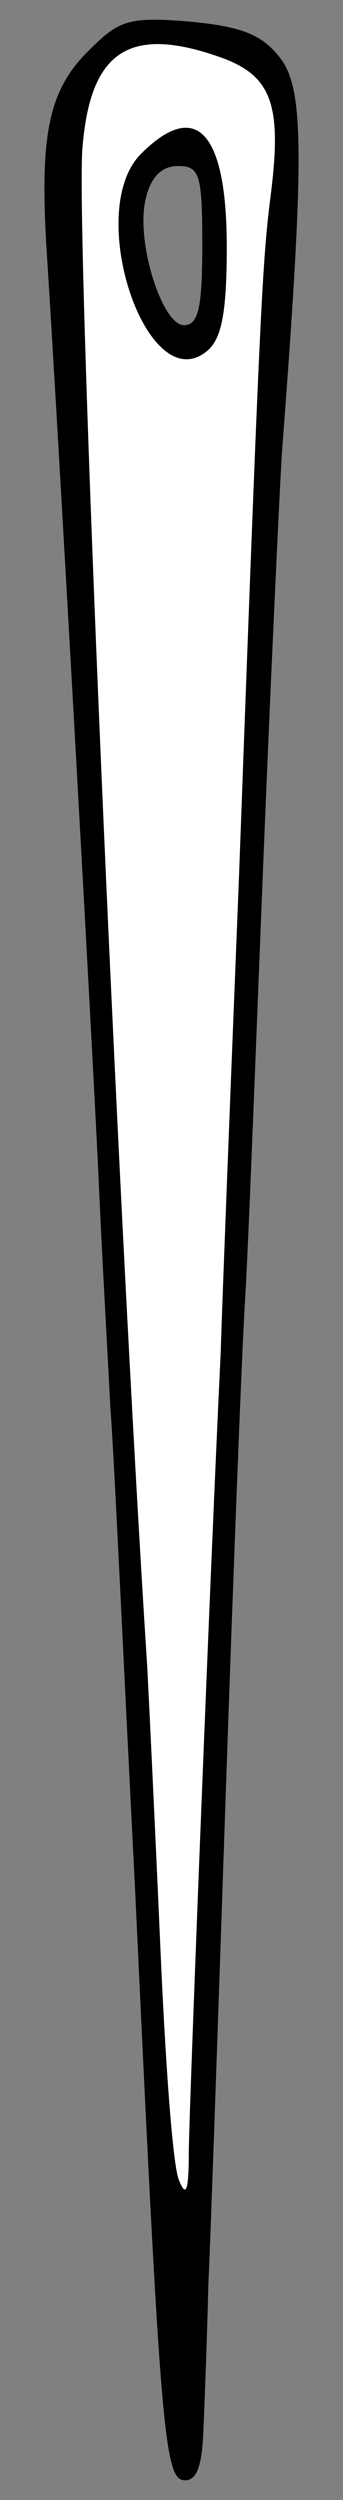
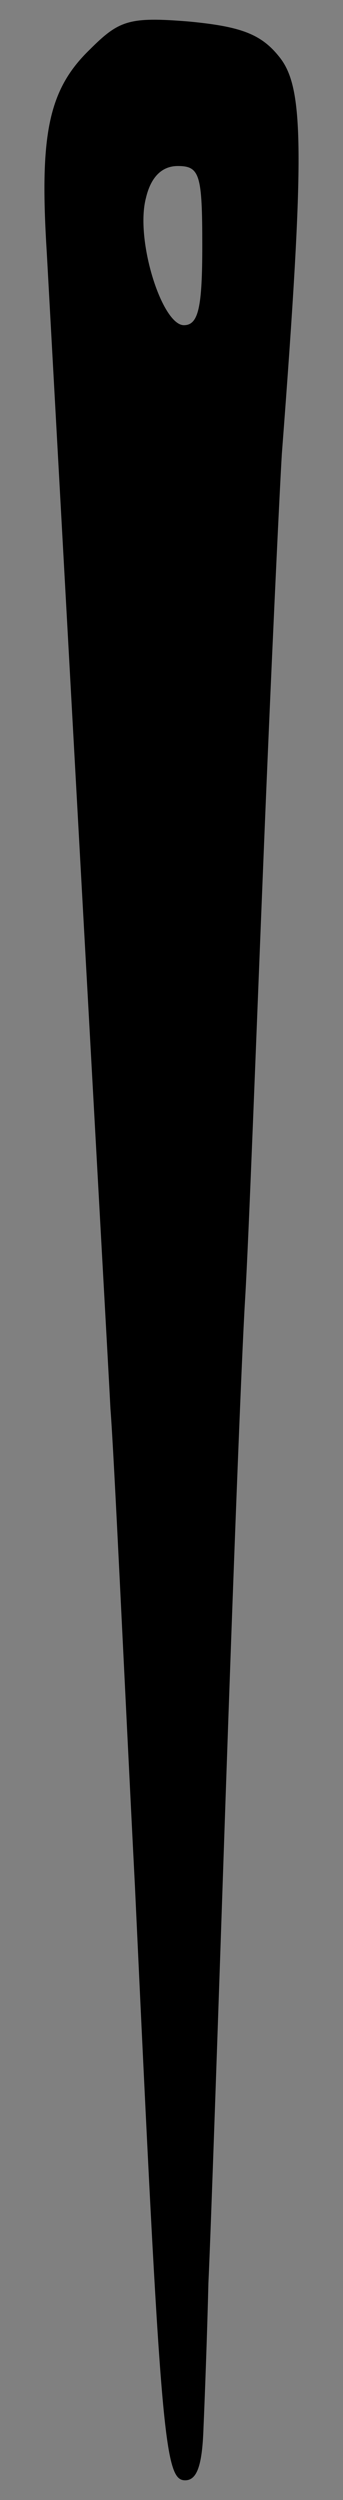
<svg xmlns="http://www.w3.org/2000/svg" version="1.1" viewBox="88.031 60.188 48.938 356.625" width="48.938" height="356.625">
  <rect x="88.031" y="60.188" width="48.938" height="356.625" fill="#808080" stroke="none" />
  <defs>
    <clipPath id="artboard_clip_path">
      <path d="M 88.031 60.188 L 136.969 60.188 L 136.969 416.812 L 88.031 416.812 Z" />
    </clipPath>
  </defs>
  <g id="Needle_(3)" stroke="none" stroke-opacity="1" fill-opacity="1" stroke-dasharray="none" fill="none">
    <title>Needle (3)</title>
    <g id="Needle_(3)_Layer_2" clip-path="url(#artboard_clip_path)">
      <title>Layer 2</title>
      <g id="Group_3">
        <g id="Graphic_5">
-           <path d="M 100.822 67.276 C 94.883 73.04 93.66 79.503 94.708 96.271 C 96.28 120.725 100.996 205.267 102.044 227.101 C 102.569 239.153 103.442 254.35 103.791 261.162 C 104.315 267.799 105.713 298.542 107.285 329.284 C 110.953 408.061 111.477 414 114.446 414 C 116.193 414 116.892 411.729 117.066 406.489 C 117.241 402.472 117.59 393.214 117.765 385.878 C 118.114 378.542 119.162 347.625 120.21 316.882 C 121.258 286.315 122.481 254 123.005 245.441 C 123.529 236.708 124.577 208.411 125.625 182.559 C 126.673 156.533 127.896 130.682 128.245 124.918 C 131.564 81.424 131.389 72.691 127.896 68.324 C 125.276 65.005 122.306 63.957 114.97 63.258 C 106.411 62.56 105.014 63.084 100.822 67.276 Z M 116.892 95.223 L 116.892 95.223 C 116.892 103.957 116.368 106.577 114.272 106.577 C 111.127 106.577 107.285 94.35 108.857 88.411 C 109.555 85.442 111.127 83.87 113.398 83.87 C 116.542 83.87 116.892 85.092 116.892 95.223 Z" fill="black" />
+           <path d="M 100.822 67.276 C 94.883 73.04 93.66 79.503 94.708 96.271 C 102.569 239.153 103.442 254.35 103.791 261.162 C 104.315 267.799 105.713 298.542 107.285 329.284 C 110.953 408.061 111.477 414 114.446 414 C 116.193 414 116.892 411.729 117.066 406.489 C 117.241 402.472 117.59 393.214 117.765 385.878 C 118.114 378.542 119.162 347.625 120.21 316.882 C 121.258 286.315 122.481 254 123.005 245.441 C 123.529 236.708 124.577 208.411 125.625 182.559 C 126.673 156.533 127.896 130.682 128.245 124.918 C 131.564 81.424 131.389 72.691 127.896 68.324 C 125.276 65.005 122.306 63.957 114.97 63.258 C 106.411 62.56 105.014 63.084 100.822 67.276 Z M 116.892 95.223 L 116.892 95.223 C 116.892 103.957 116.368 106.577 114.272 106.577 C 111.127 106.577 107.285 94.35 108.857 88.411 C 109.555 85.442 111.127 83.87 113.398 83.87 C 116.542 83.87 116.892 85.092 116.892 95.223 Z" fill="black" />
        </g>
        <g id="Graphic_4">
-           <path d="M 119.861 68.498 L 119.861 68.498 C 106.411 63.608 100.822 67.45 99.774 81.599 C 98.9 94.175 104.665 229.721 109.031 297.843 C 109.381 304.481 110.254 322.996 110.953 338.891 C 111.651 354.786 112.699 369.284 113.573 371.205 C 114.621 373.825 114.97 372.603 114.97 366.839 C 115.145 357.581 118.114 282.123 119.512 253.302 C 119.861 242.297 121.084 211.555 122.132 185.179 C 125.101 104.306 125.451 97.319 126.673 87.887 C 128.245 75.311 126.848 71.119 119.861 68.498 Z M 108.158 82.123 L 108.158 82.123 C 116.018 74.263 120.385 78.979 120.385 95.398 C 120.385 104.656 119.686 108.498 117.59 110.245 C 109.031 117.407 99.948 90.332 108.158 82.123 Z" fill="#FFFFFF" />
-         </g>
+           </g>
      </g>
    </g>
  </g>
</svg>